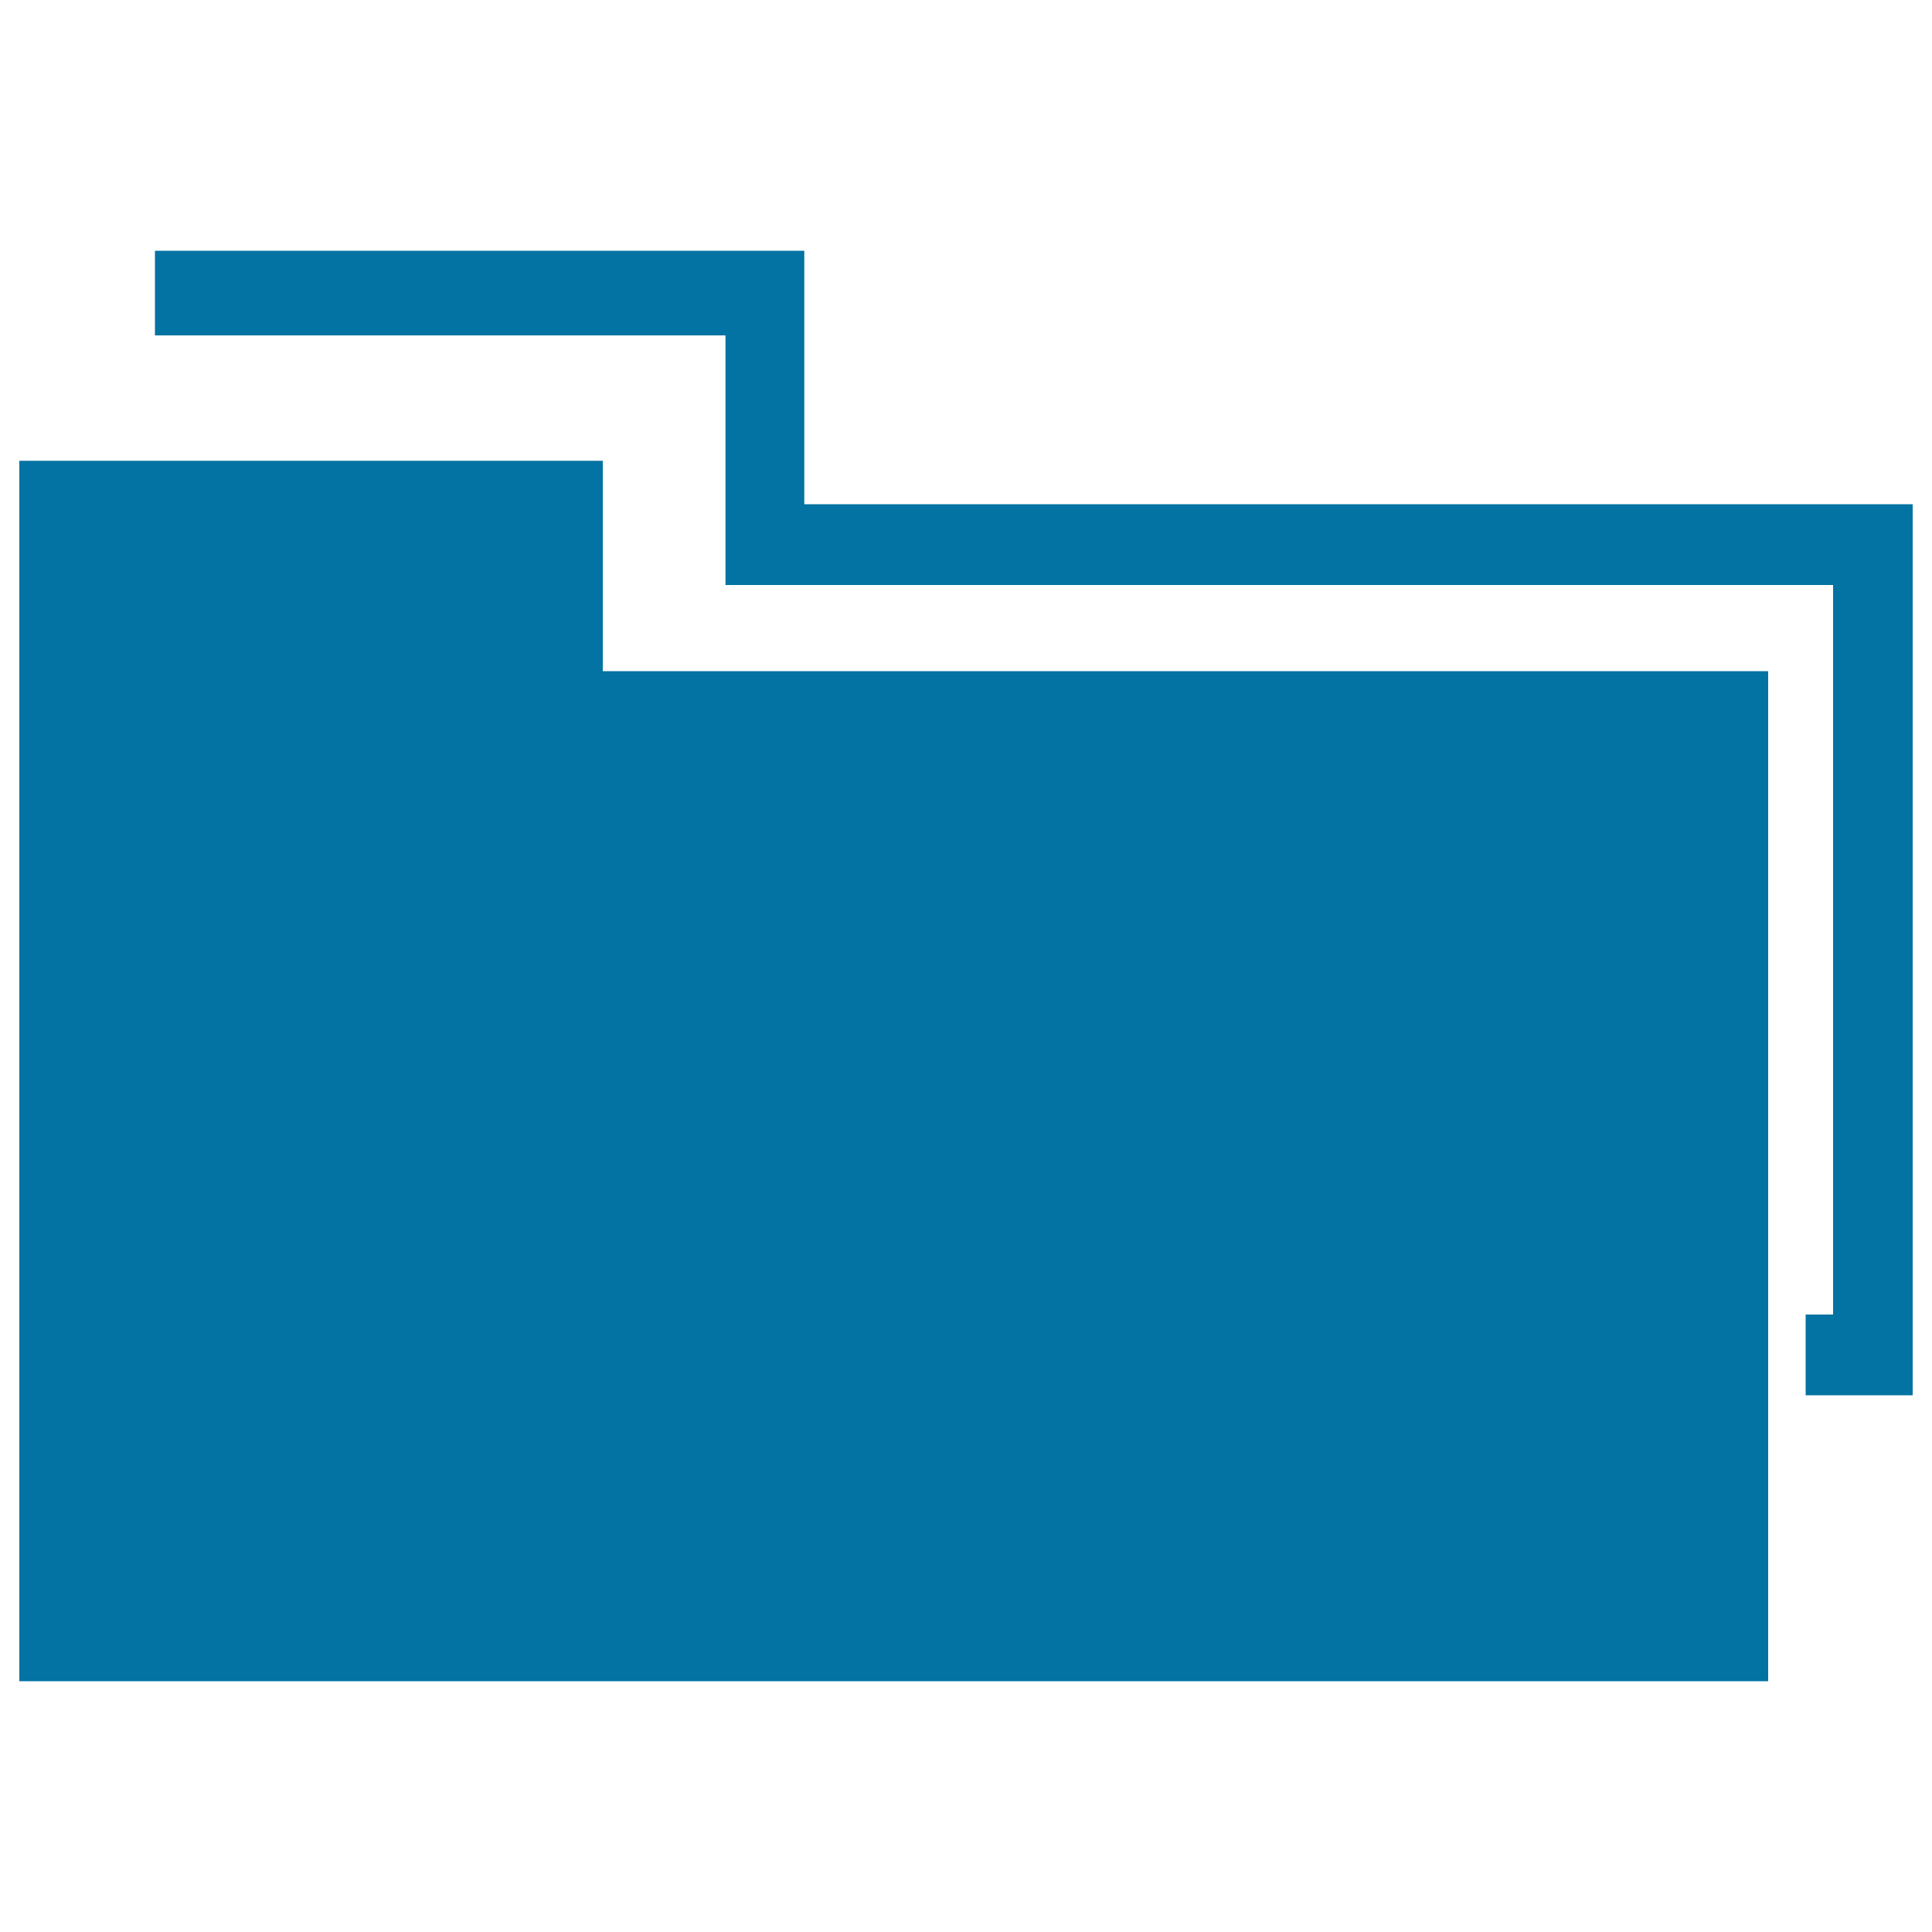
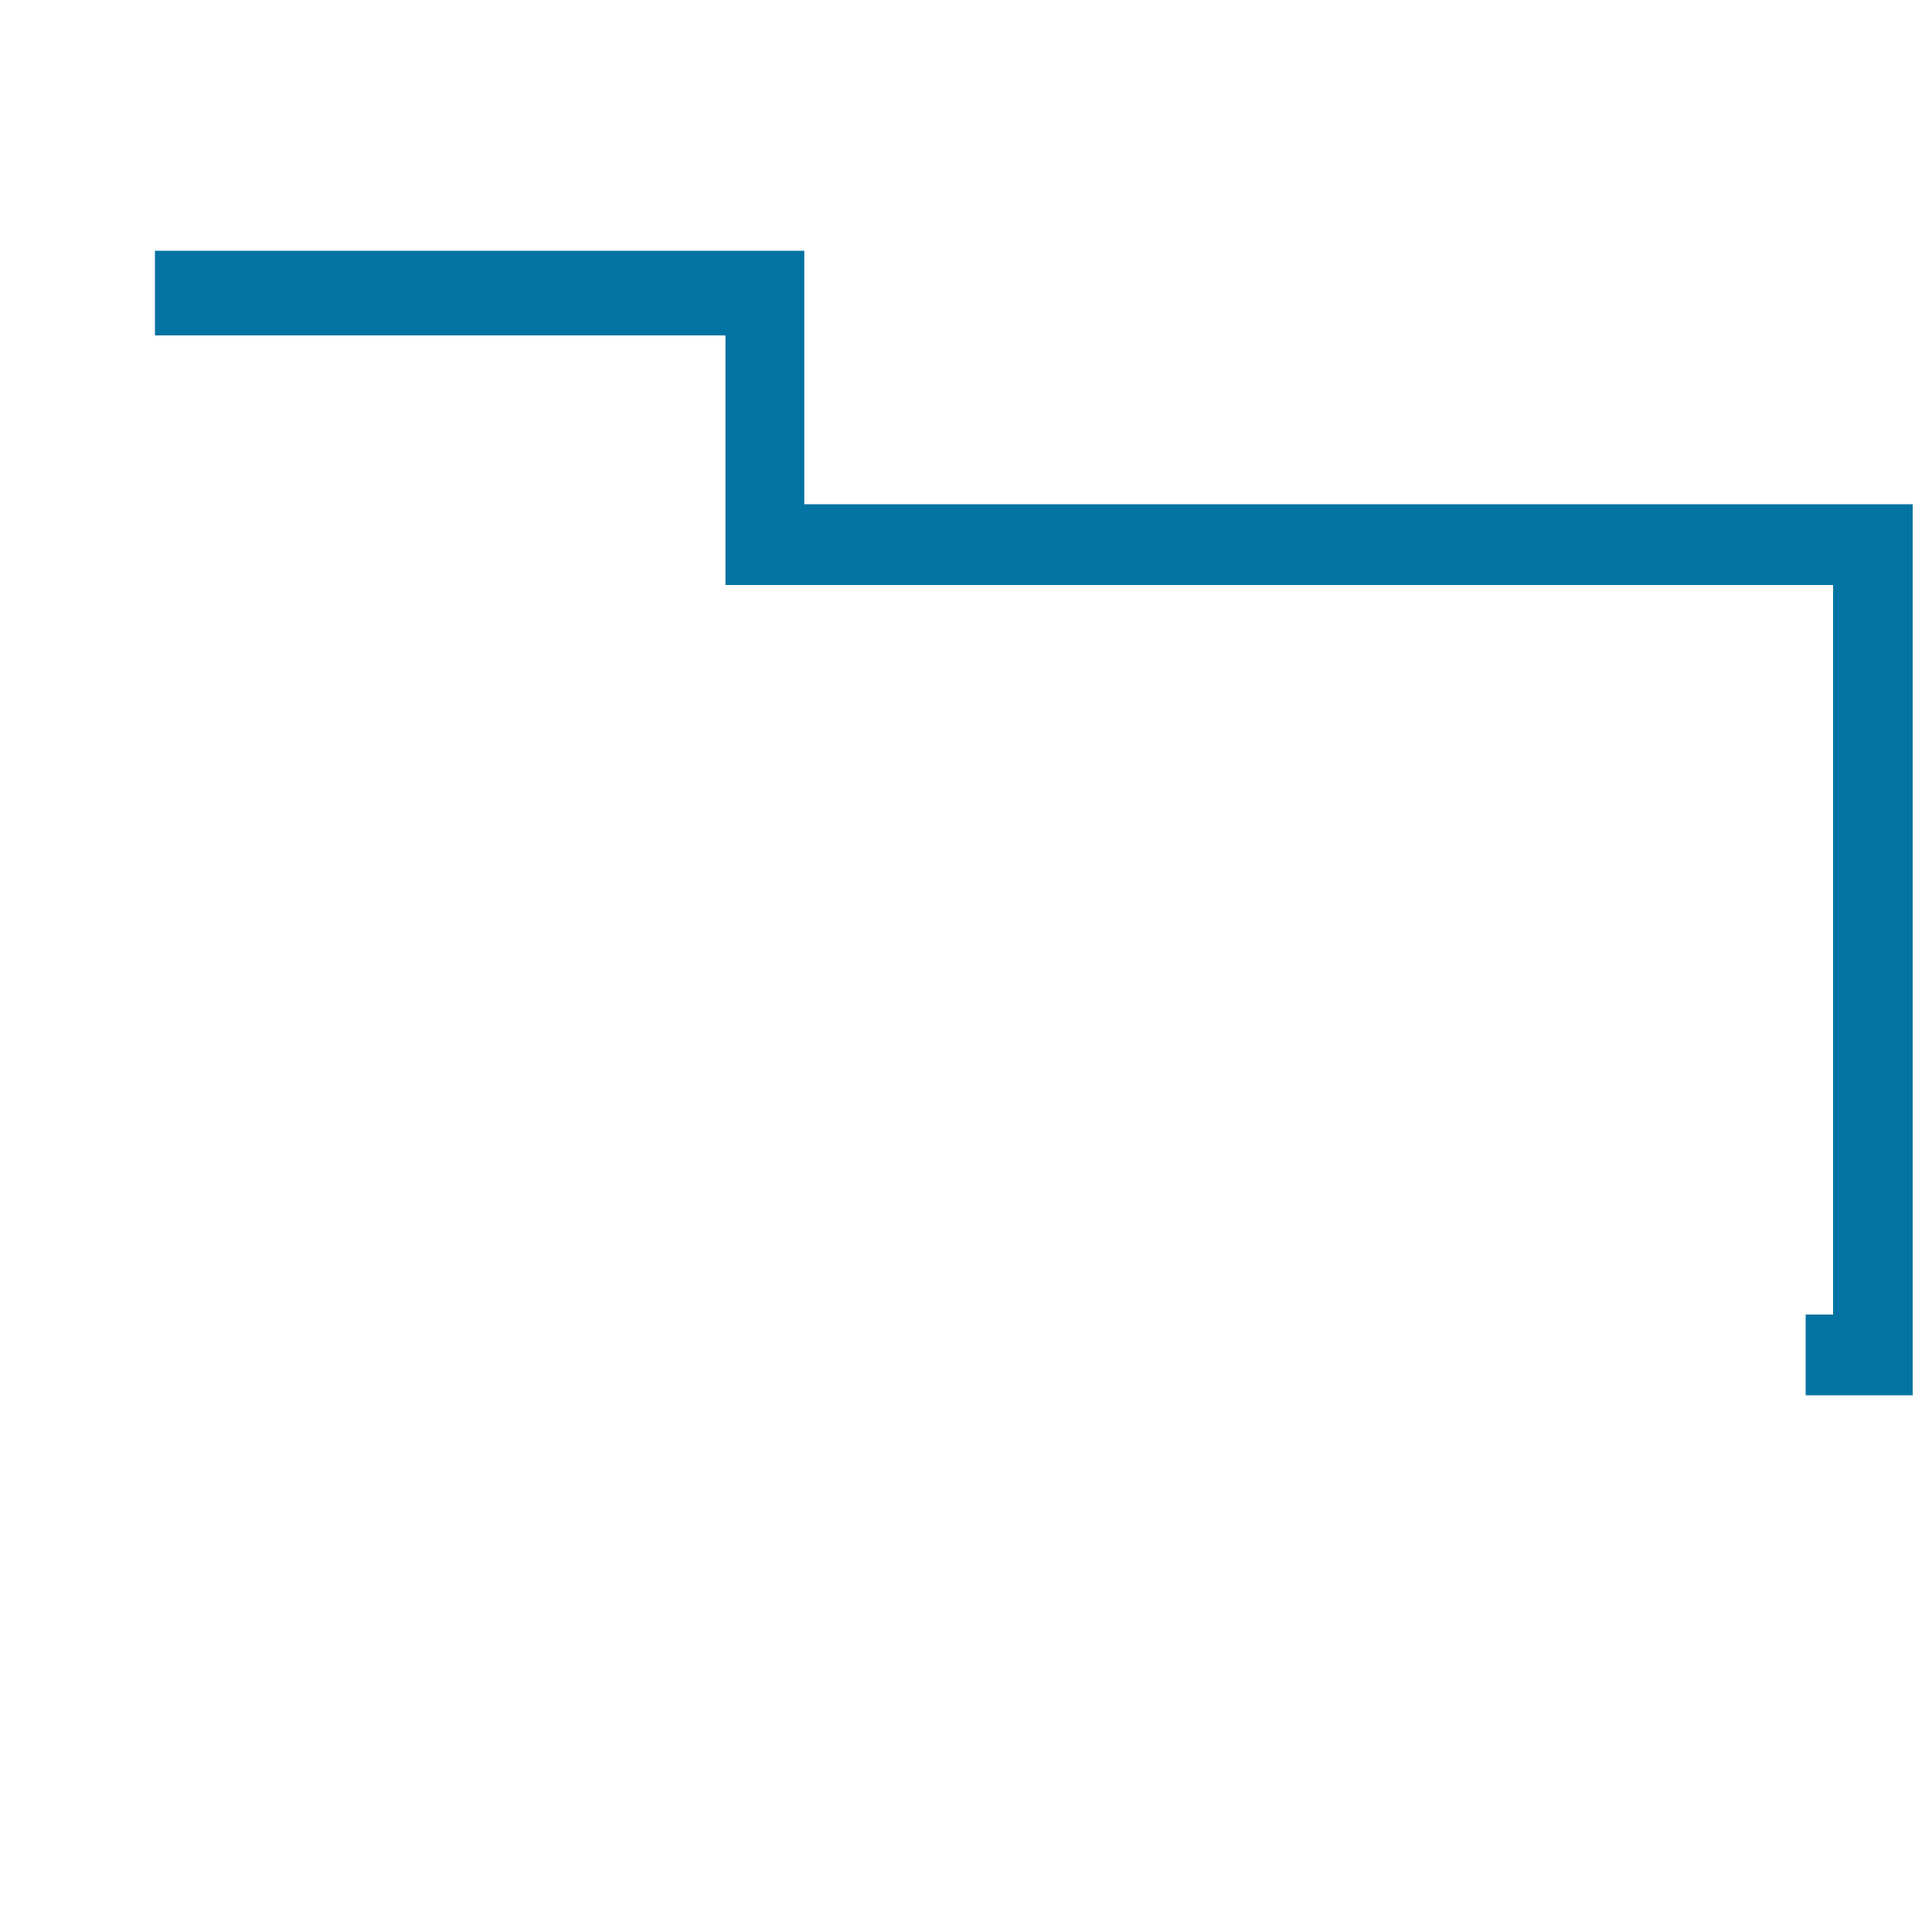
<svg xmlns="http://www.w3.org/2000/svg" viewBox="0 0 1000 1000" style="fill:#0273a2">
  <title>Folder With Data Interface Symbol SVG icon</title>
  <g>
    <g id="_x33_3_55_">
      <g>
-         <polygon points="312,238.5 10,238.5 10,870.2 299.7,870.2 312,870.2 915.2,870.2 915.2,347.4 312,347.4 " />
        <polygon points="416.3,261 416.3,173.6 416.3,144.7 416.3,129.8 80.2,129.8 80.2,173.6 375.5,173.6 375.5,261 375.5,296.3 375.5,302.8 948.8,302.8 948.8,680.4 934.6,680.4 934.6,722.2 948.8,722.2 966.8,722.2 990,722.2 990,302.8 990,269 990,261 " />
      </g>
    </g>
  </g>
</svg>